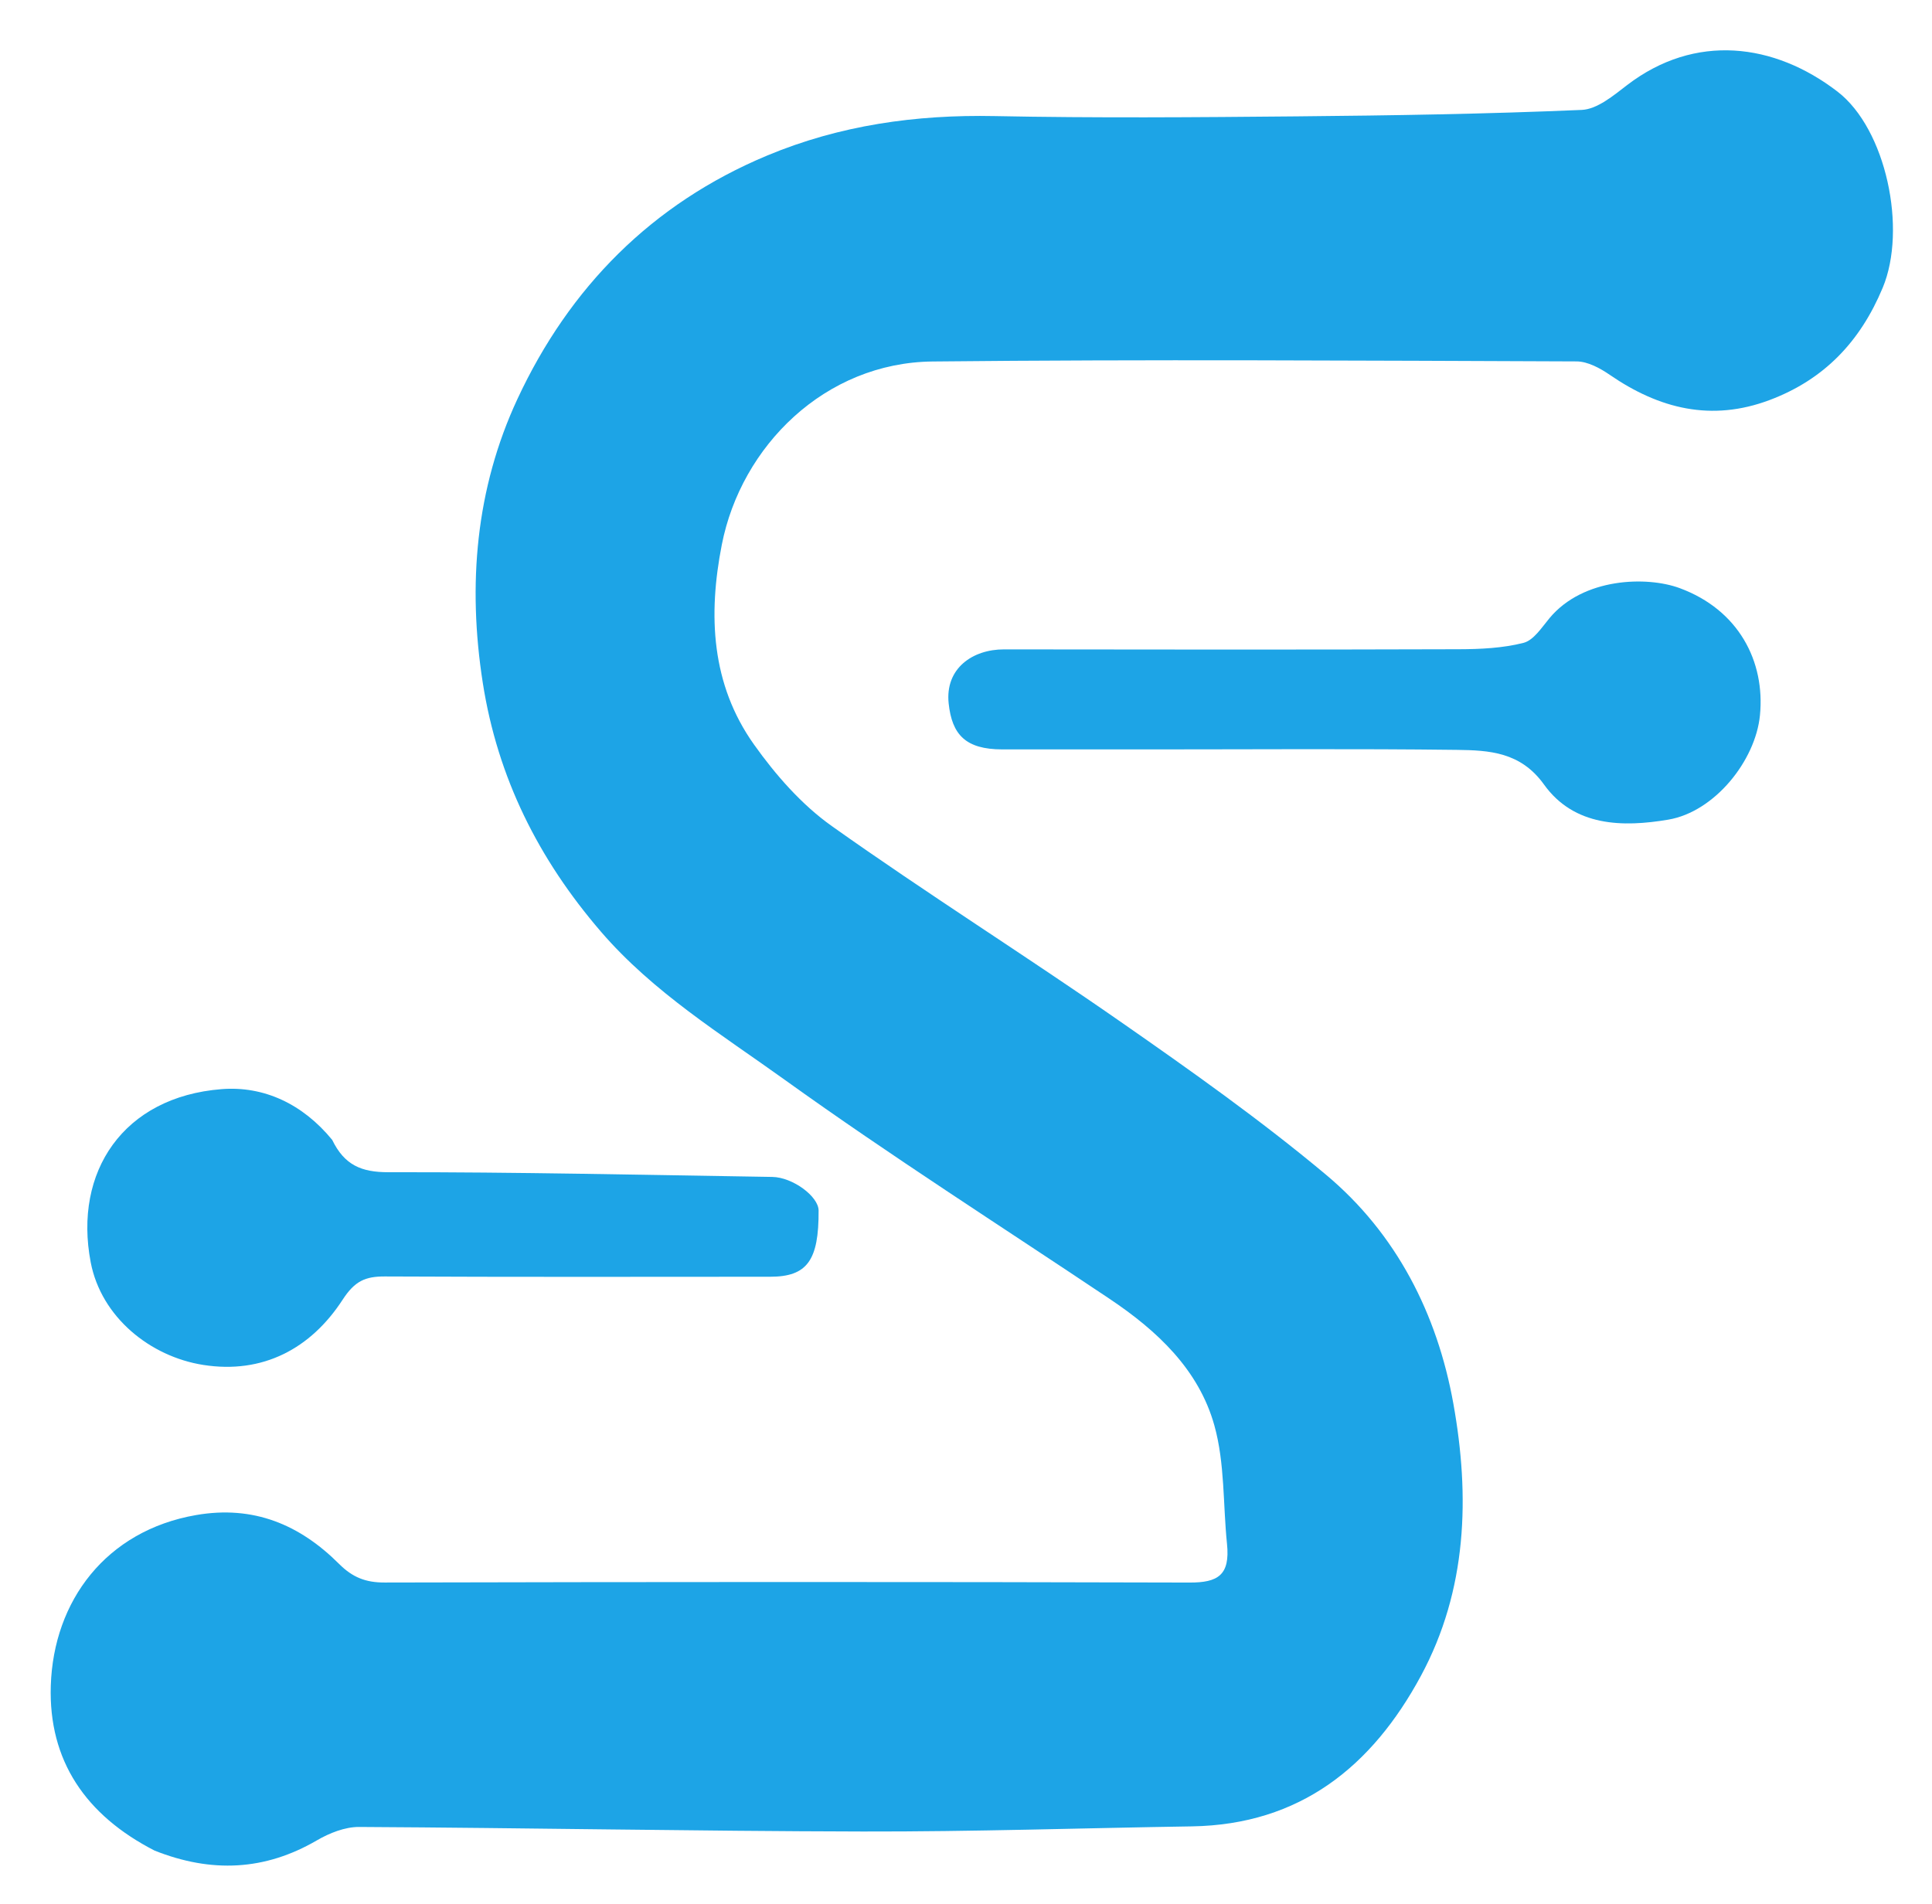
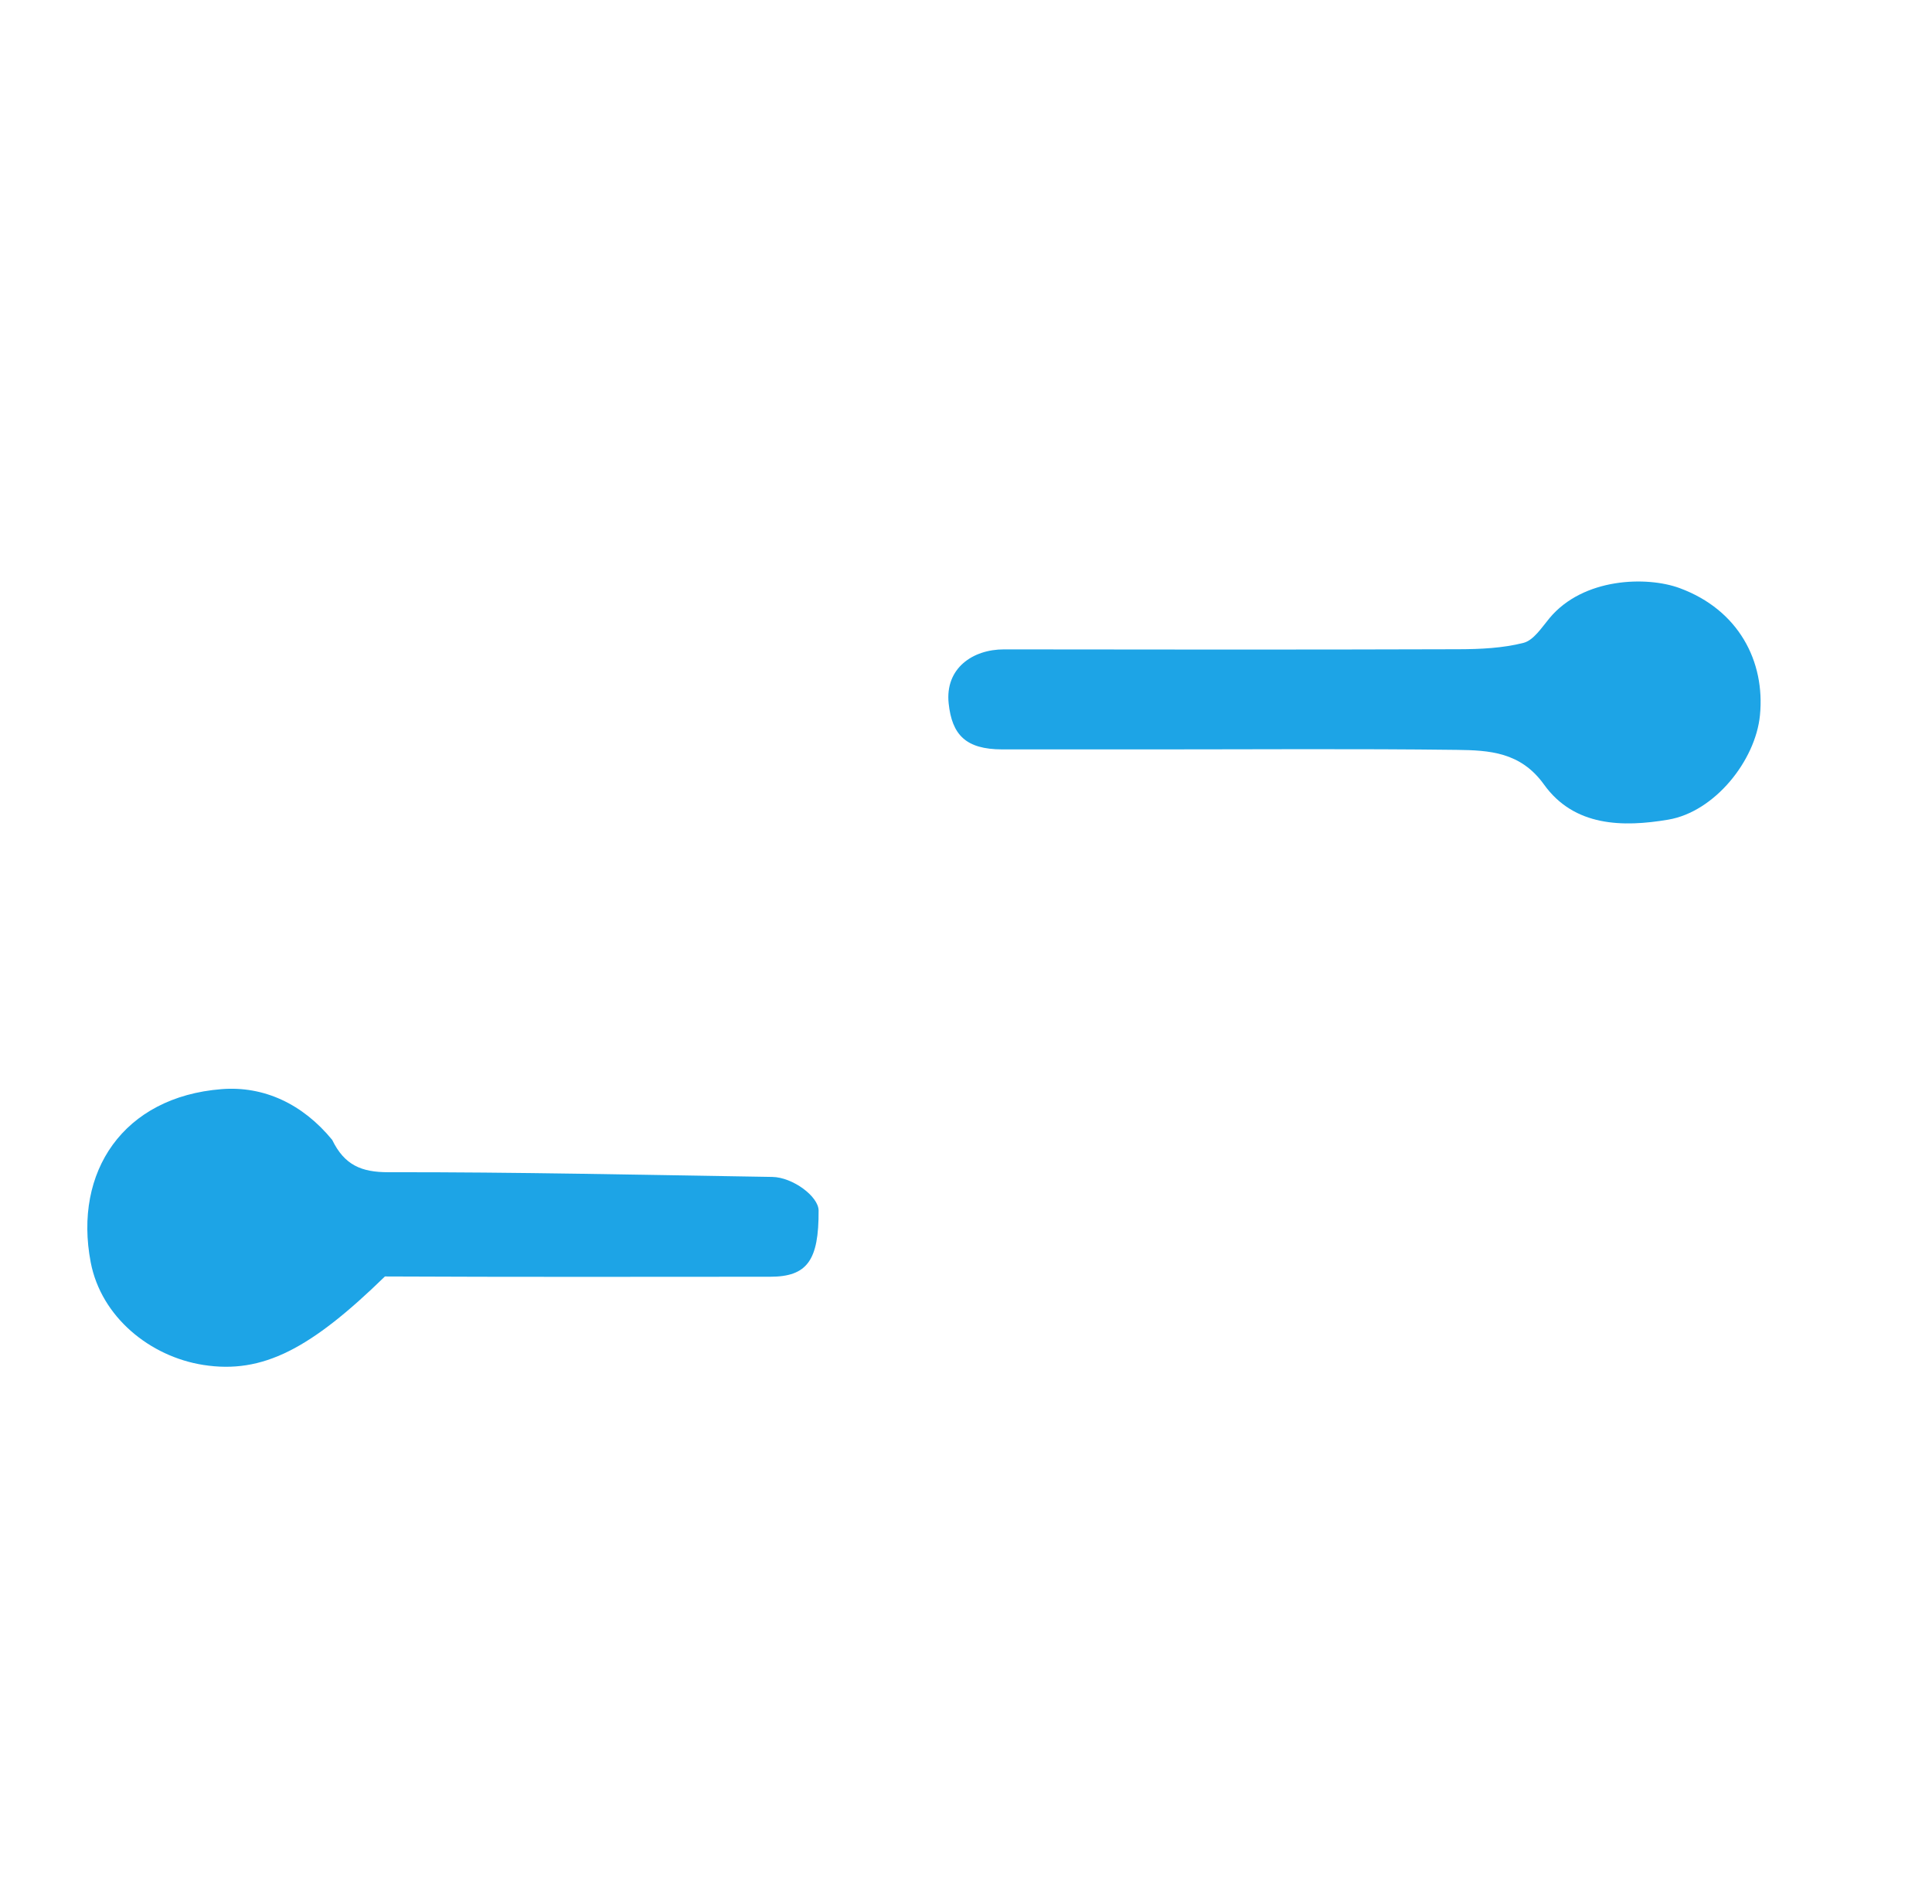
<svg xmlns="http://www.w3.org/2000/svg" version="1.1" id="Layer_1" x="0px" y="0px" width="100%" viewBox="0 0 348 343" enable-background="new 0 0 348 343" xml:space="preserve">
  <path fill="none" opacity="1" stroke="none" d=" M200,344  C133.333,344 67.167,344 1,344  C1,229.667 1,115.333 1,1  C117,1 233,1 349,1  C349,115.333 349,229.667 349,344  C299.5,344 250,344 200,344 M28.13,333.658  C38.107,337.442 47.709,336.979 57.072,331.529  C59.331,330.213 62.13,329.096 64.674,329.11  C94.925,329.273 125.173,329.865 155.423,329.929  C175.172,329.971 194.921,329.317 214.671,329.005  C234.17,328.697 247.135,318.216 255.939,301.894  C264.289,286.415 264.791,269.56 261.779,252.82  C258.88,236.713 251.544,222.241 238.848,211.619  C227.071,201.766 214.471,192.849 201.853,184.066  C184.659,172.097 166.902,160.933 149.824,148.808  C144.386,144.947 139.693,139.584 135.799,134.099  C128.094,123.245 127.526,110.805 130.015,98.124  C133.505,80.341 148.611,65.321 167.989,65.119  C206.647,64.717 245.313,64.963 283.975,65.105  C285.984,65.112 288.21,66.321 289.956,67.522  C298.872,73.655 308.285,76.001 318.76,72.06  C328.588,68.363 335.079,61.531 339.121,51.837  C343.531,41.258 339.739,23.242 330.979,16.503  C319.574,7.729 305.323,5.949 293.089,15.323  C290.619,17.216 287.703,19.68 284.903,19.8  C267.836,20.534 250.745,20.805 233.659,20.962  C215.496,21.13 197.325,21.276 179.167,20.912  C164.964,20.626 151.276,22.551 138.162,28.029  C117.401,36.701 102.539,51.813 93.199,71.883  C85.689,88.019 84.199,105.358 86.966,123.037  C89.637,140.103 97.013,154.788 108.231,167.818  C117.661,178.771 129.868,186.268 141.349,194.516  C160.453,208.239 180.328,220.891 199.882,233.988  C208.45,239.726 215.942,246.733 218.744,256.805  C220.634,263.594 220.284,270.999 221.013,278.121  C221.591,283.756 219.379,285.098 214.276,285.084  C165.948,284.943 117.62,284.964 69.292,285.078  C65.872,285.086 63.51,284.155 61.079,281.728  C54.001,274.66 45.685,271.123 35.309,272.926  C19.112,275.74 9.636,288.371 9.149,303.661  C8.719,317.18 15.461,327.018 28.13,333.658 M59.592,205.061  C54.501,198.831 47.498,195.601 39.907,196.199  C22.205,197.592 13.217,211.091 16.338,227.392  C18.226,237.251 27.025,244.377 36.62,245.881  C47.343,247.562 55.993,242.936 61.709,234.141  C63.904,230.762 65.791,229.926 69.335,229.943  C92.466,230.054 115.598,230.007 138.729,229.995  C145.383,229.992 147.503,227.063 147.45,218.06  C147.435,215.527 142.789,212.071 139.106,212.013  C116.055,211.654 93.004,211.13 69.954,211.164  C65.071,211.171 62.037,209.872 59.592,205.061 M207.5,135  C225.81,135 244.122,134.857 262.429,135.084  C268.248,135.156 273.907,135.459 278.111,141.324  C283.559,148.925 292.326,149.036 300.501,147.652  C308.85,146.238 316.207,137.019 317.01,128.858  C317.968,119.13 313.167,109.866 302.555,105.947  C296.632,103.759 285.185,104.049 279.108,111.348  C277.713,113.023 276.248,115.34 274.418,115.806  C270.666,116.761 266.647,116.943 262.736,116.955  C235.437,117.04 208.138,117.024 180.839,116.981  C175.206,116.972 170.203,120.39 170.877,126.718  C171.479,132.373 173.955,134.99 180.533,134.998  C189.189,135.007 197.844,135 207.5,135 z" />
-   <path fill="#1da4e6" opacity="1" stroke="none" d=" M27.855,333.373  C15.461,327.018 8.719,317.18 9.149,303.661  C9.636,288.371 19.112,275.74 35.309,272.926  C45.685,271.123 54.001,274.66 61.079,281.728  C63.51,284.155 65.872,285.086 69.292,285.078  C117.62,284.964 165.948,284.943 214.276,285.084  C219.379,285.098 221.591,283.756 221.013,278.121  C220.284,270.999 220.634,263.594 218.744,256.805  C215.942,246.733 208.45,239.726 199.882,233.988  C180.328,220.891 160.453,208.239 141.349,194.516  C129.868,186.268 117.661,178.771 108.231,167.818  C97.013,154.788 89.637,140.103 86.966,123.037  C84.199,105.358 85.689,88.019 93.199,71.883  C102.539,51.813 117.401,36.701 138.162,28.029  C151.276,22.551 164.964,20.626 179.167,20.912  C197.325,21.276 215.496,21.13 233.659,20.962  C250.745,20.805 267.836,20.534 284.903,19.8  C287.703,19.68 290.619,17.216 293.089,15.323  C305.323,5.949 319.574,7.729 330.979,16.503  C339.739,23.242 343.531,41.258 339.121,51.837  C335.079,61.531 328.588,68.363 318.76,72.06  C308.285,76.001 298.872,73.655 289.956,67.522  C288.21,66.321 285.984,65.112 283.975,65.105  C245.313,64.963 206.647,64.717 167.989,65.119  C148.611,65.321 133.505,80.341 130.015,98.124  C127.526,110.805 128.094,123.245 135.799,134.099  C139.693,139.584 144.386,144.947 149.824,148.808  C166.902,160.933 184.659,172.097 201.853,184.066  C214.471,192.849 227.071,201.766 238.848,211.619  C251.544,222.241 258.88,236.713 261.779,252.82  C264.791,269.56 264.289,286.415 255.939,301.894  C247.135,318.216 234.17,328.697 214.671,329.005  C194.921,329.317 175.172,329.971 155.423,329.929  C125.173,329.865 94.925,329.273 64.674,329.11  C62.13,329.096 59.331,330.213 57.072,331.529  C47.709,336.979 38.107,337.442 27.855,333.373 z" />
-   <path fill="#1da4e6" opacity="1" stroke="none" d=" M59.838,205.343  C62.037,209.872 65.071,211.171 69.954,211.164  C93.004,211.13 116.055,211.654 139.106,212.013  C142.789,212.071 147.435,215.527 147.45,218.06  C147.503,227.063 145.383,229.992 138.729,229.995  C115.598,230.007 92.466,230.054 69.335,229.943  C65.791,229.926 63.904,230.762 61.709,234.141  C55.993,242.936 47.343,247.562 36.62,245.881  C27.025,244.377 18.226,237.251 16.338,227.392  C13.217,211.091 22.205,197.592 39.907,196.199  C47.498,195.601 54.501,198.831 59.838,205.343 z" />
+   <path fill="#1da4e6" opacity="1" stroke="none" d=" M59.838,205.343  C62.037,209.872 65.071,211.171 69.954,211.164  C93.004,211.13 116.055,211.654 139.106,212.013  C142.789,212.071 147.435,215.527 147.45,218.06  C147.503,227.063 145.383,229.992 138.729,229.995  C115.598,230.007 92.466,230.054 69.335,229.943  C55.993,242.936 47.343,247.562 36.62,245.881  C27.025,244.377 18.226,237.251 16.338,227.392  C13.217,211.091 22.205,197.592 39.907,196.199  C47.498,195.601 54.501,198.831 59.838,205.343 z" />
  <path fill="#1da4e6" opacity="1" stroke="none" d=" M207,135  C197.844,135 189.189,135.007 180.533,134.998  C173.955,134.99 171.479,132.373 170.877,126.718  C170.203,120.39 175.206,116.972 180.839,116.981  C208.138,117.024 235.437,117.04 262.736,116.955  C266.647,116.943 270.666,116.761 274.418,115.806  C276.248,115.34 277.713,113.023 279.108,111.348  C285.185,104.049 296.632,103.759 302.555,105.947  C313.167,109.866 317.968,119.13 317.01,128.858  C316.207,137.019 308.85,146.238 300.501,147.652  C292.326,149.036 283.559,148.925 278.111,141.324  C273.907,135.459 268.248,135.156 262.429,135.084  C244.122,134.857 225.81,135 207,135 z" />
</svg>